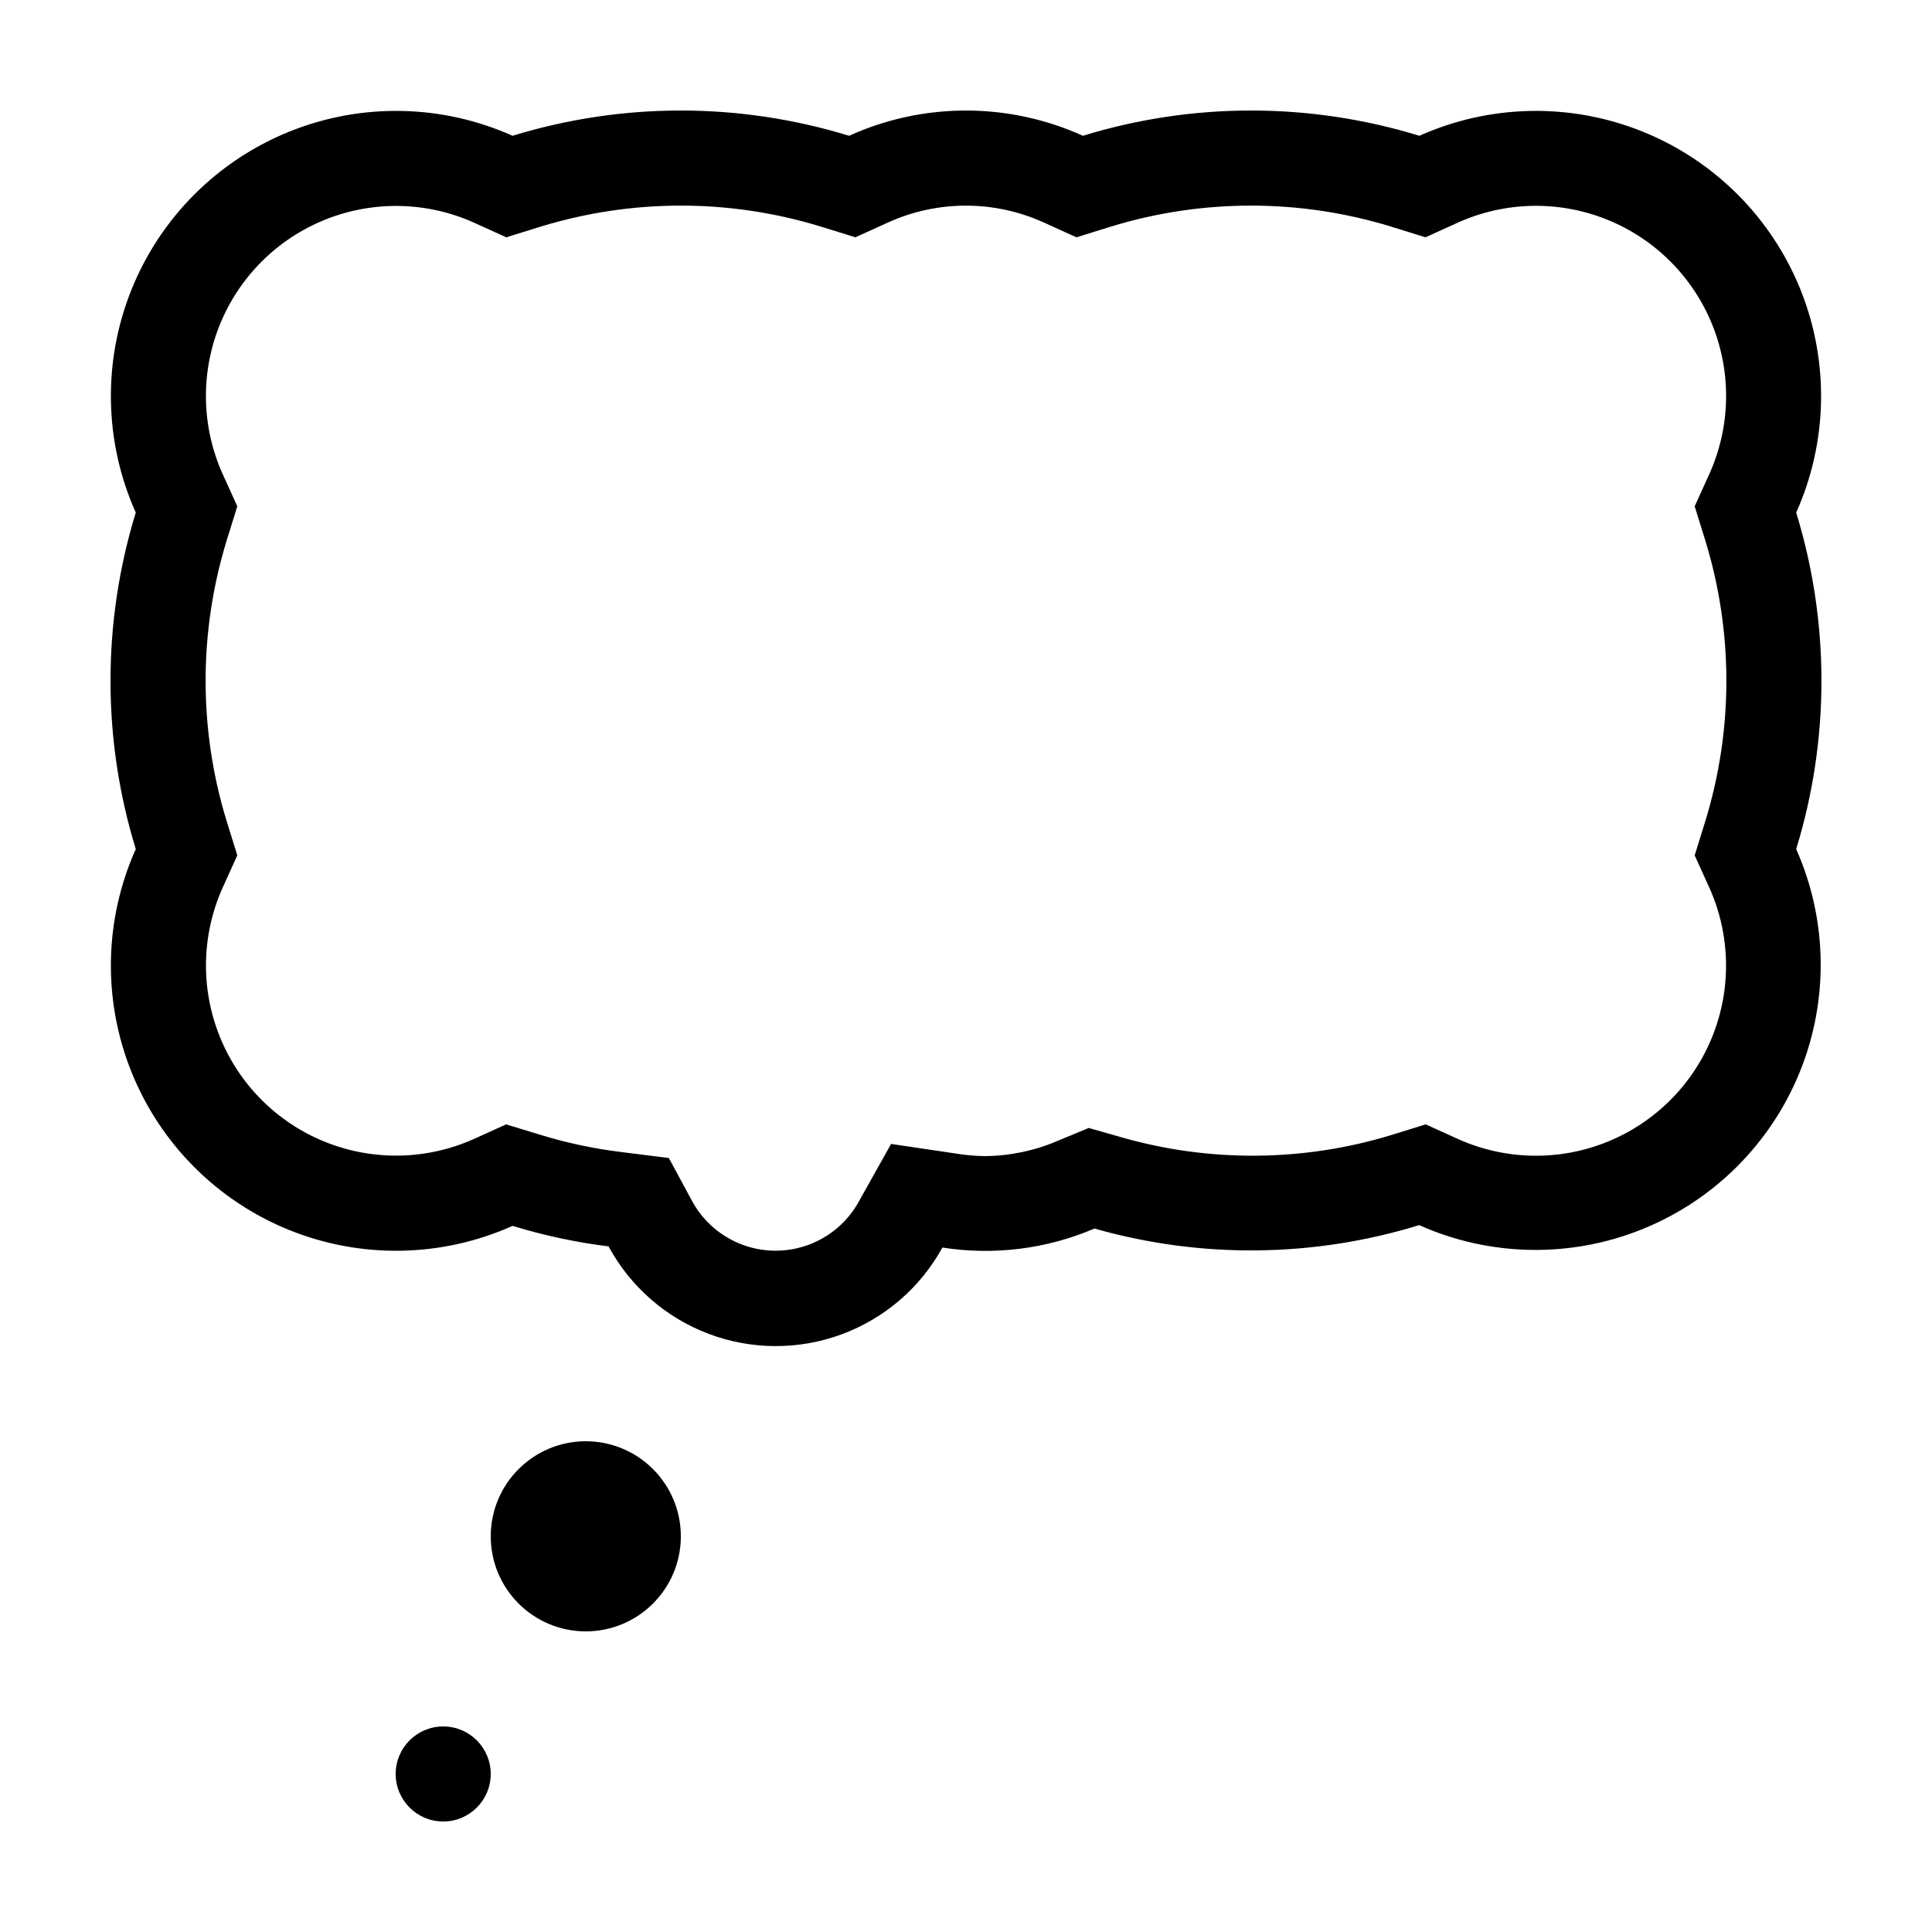
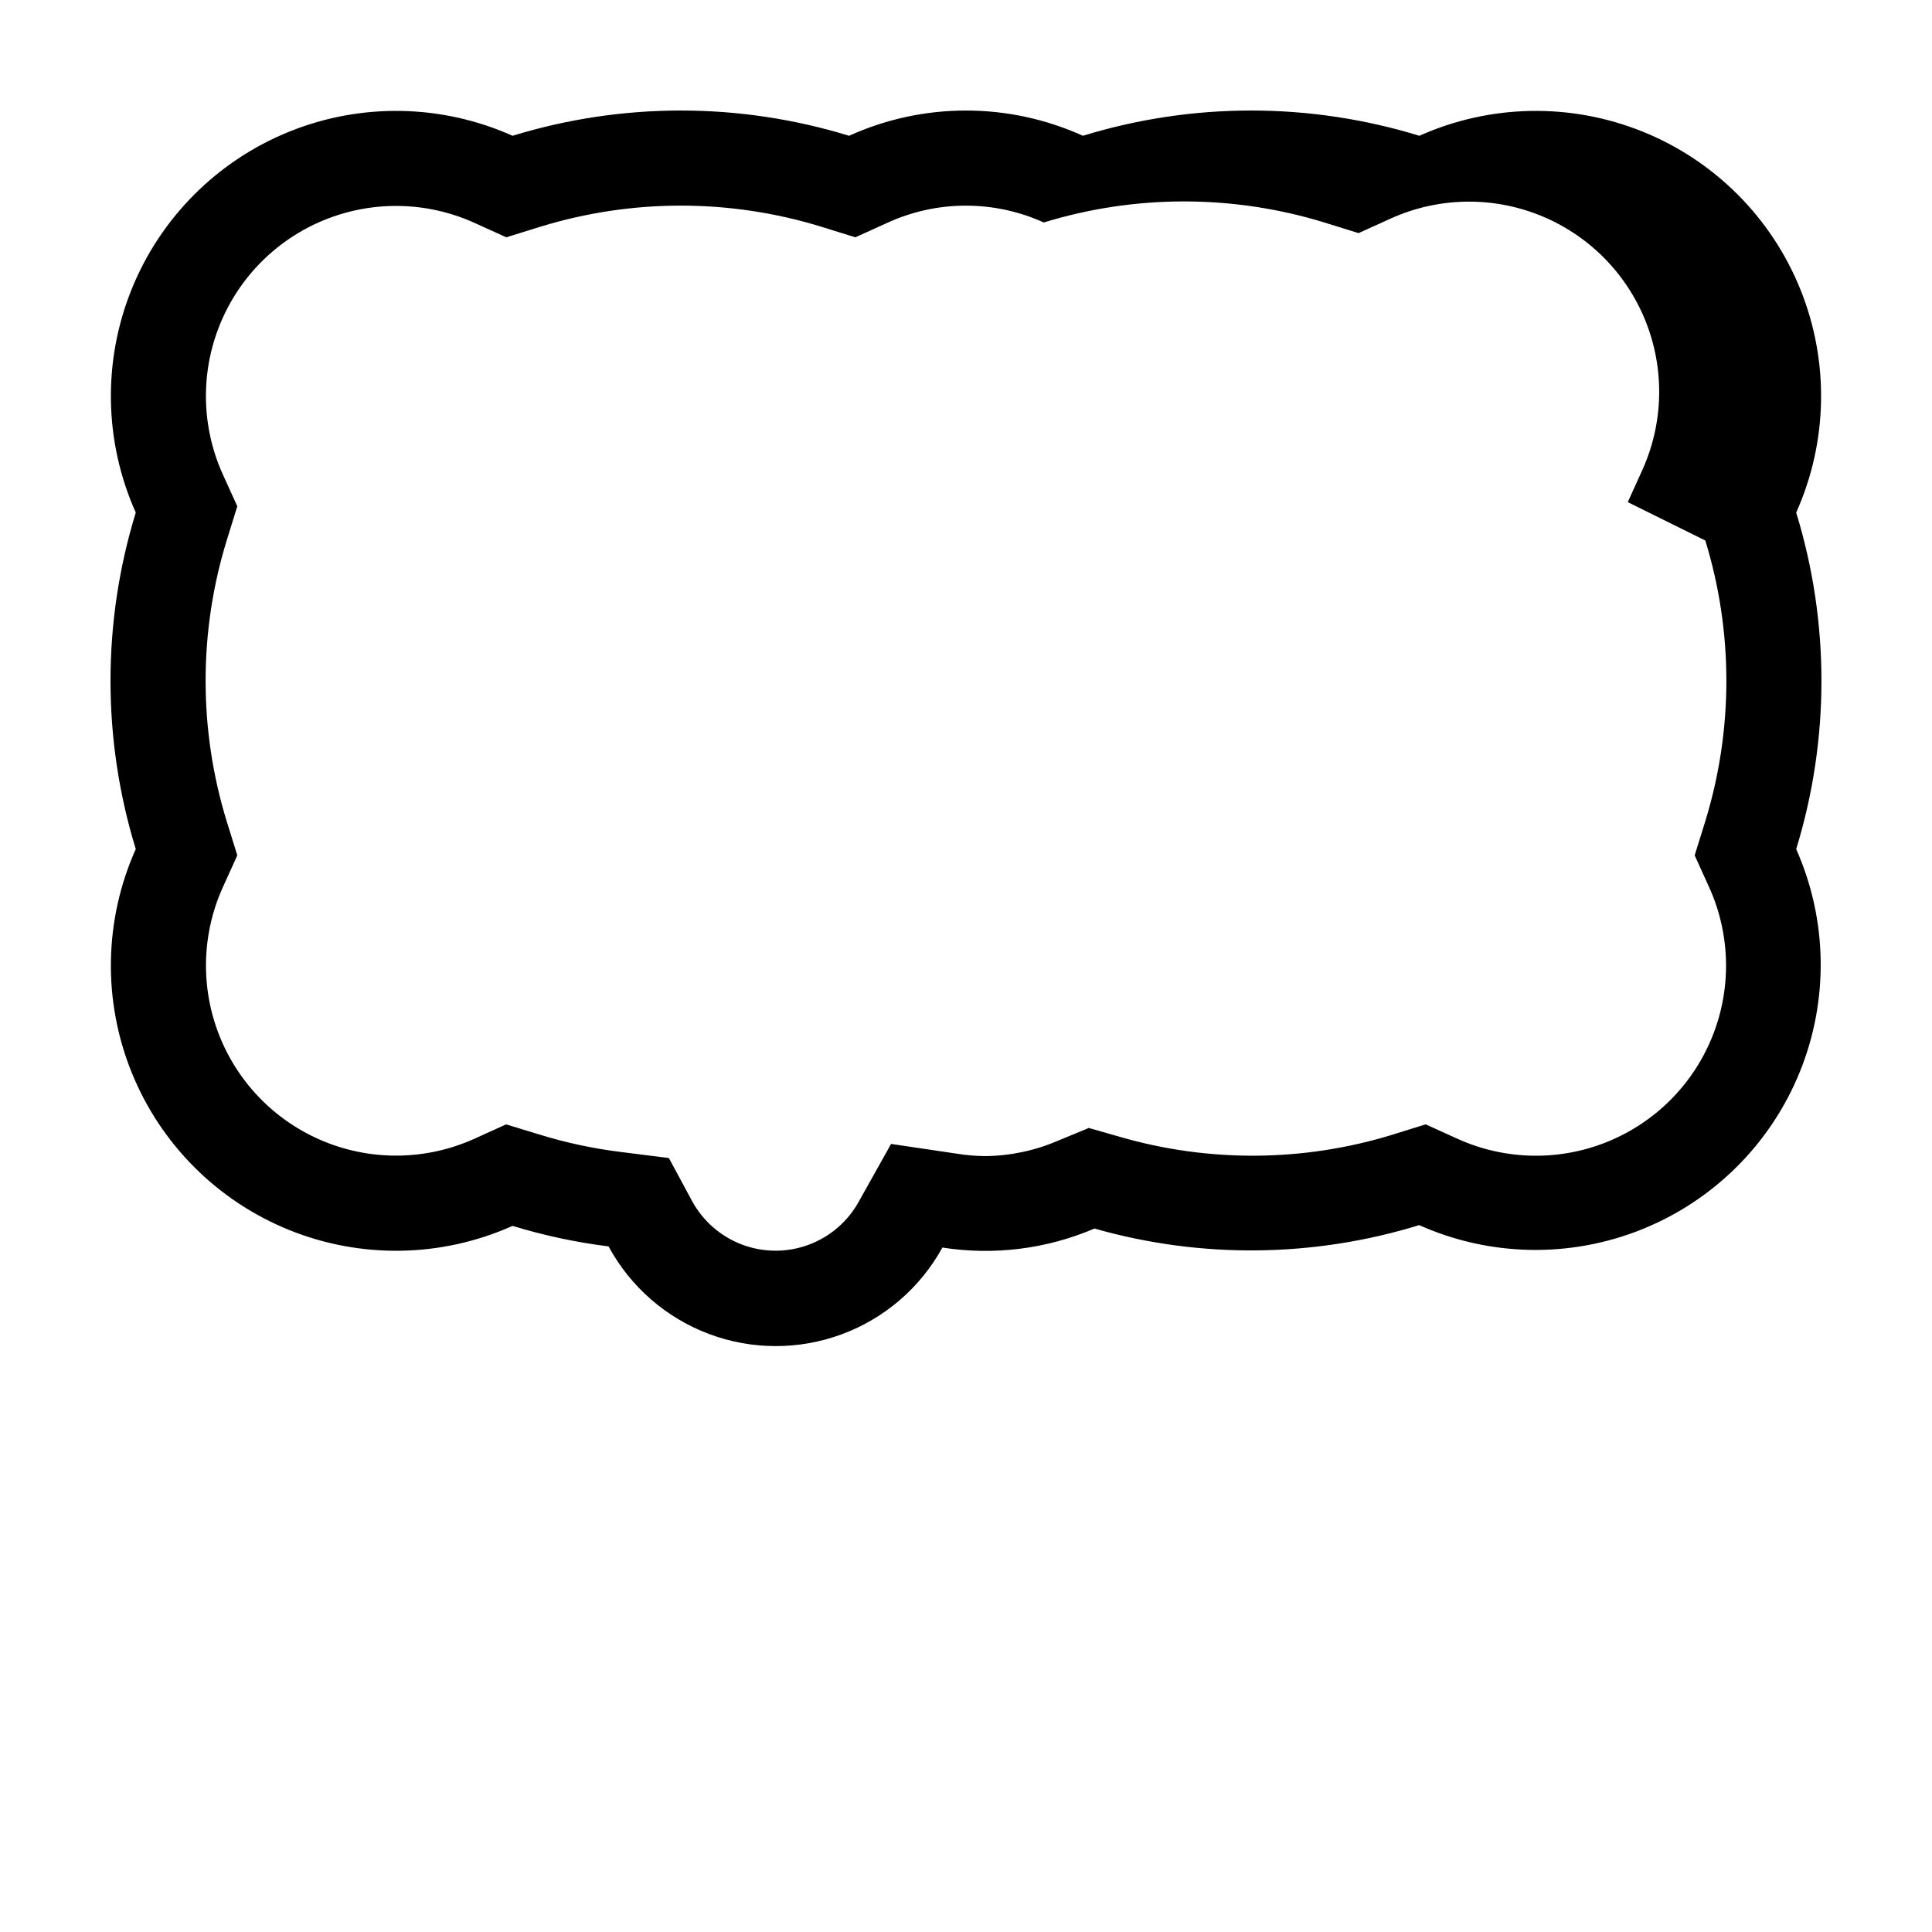
<svg xmlns="http://www.w3.org/2000/svg" fill="#000000" width="800px" height="800px" version="1.1" viewBox="144 144 512 512">
  <g>
-     <path d="m274.05 614.12c0 6.957-5.641 12.594-12.598 12.594-6.953 0-12.594-5.637-12.594-12.594 0-6.957 5.641-12.594 12.594-12.594 6.957 0 12.598 5.637 12.598 12.594" />
-     <path d="m324.43 551.14c0 13.914-11.277 25.191-25.188 25.191-13.914 0-25.191-11.277-25.191-25.191 0-13.91 11.277-25.191 25.191-25.191 13.91 0 25.188 11.281 25.188 25.191" />
-     <path d="m620.01 279.84c8.391-18.742 8.793-40.094 1.113-59.141s-22.777-34.148-41.824-41.828c-19.047-7.68-40.398-7.277-59.145 1.113-29.055-8.926-60.117-8.926-89.172 0-19.695-8.922-42.277-8.922-61.969 0-29.055-8.926-60.121-8.926-89.176 0-18.742-8.391-40.094-8.793-59.141-1.113-19.047 7.68-34.148 22.781-41.828 41.828-7.68 19.047-7.277 40.398 1.113 59.141-8.926 29.055-8.926 60.121 0 89.176-8.391 18.742-8.793 40.094-1.113 59.141 7.68 19.047 22.781 34.148 41.828 41.828s40.398 7.277 59.141-1.113c8.309 2.543 16.82 4.363 25.441 5.438 5.769 10.668 15.191 18.898 26.539 23.18 11.348 4.277 23.859 4.32 35.234 0.117 11.375-4.199 20.855-12.363 26.695-22.992 13.645 2.137 27.609 0.391 40.305-5.039 28.168 8.027 58.059 7.715 86.051-0.906 18.719 8.363 40.031 8.766 59.051 1.109s34.113-22.711 41.816-41.711 7.356-40.312-0.961-59.051c8.926-29.055 8.926-60.121 0-89.176zm-24.082 7.406c7.438 24.23 7.438 50.133 0 74.363l-2.82 9.07 3.93 8.664c5.582 12.492 5.844 26.719 0.723 39.406-5.117 12.691-15.18 22.75-27.867 27.871-12.691 5.121-26.918 4.859-39.41-0.727l-8.664-3.93-9.07 2.82v0.004c-23.355 7.121-48.277 7.312-71.742 0.551l-8.465-2.418-8.16 3.375c-6.113 2.637-12.691 4.023-19.348 4.082-2.531-0.027-5.059-0.246-7.555-0.656l-17.332-2.57-8.465 15.113v0.004c-2.894 5.34-7.625 9.453-13.316 11.582-5.691 2.129-11.961 2.129-17.648 0-5.691-2.129-10.422-6.242-13.32-11.582l-6.144-11.387-12.848-1.613c-7.188-0.895-14.285-2.41-21.211-4.531l-9.07-2.769-8.664 3.93v-0.004c-12.488 5.562-26.703 5.809-39.379 0.684s-22.723-15.18-27.836-27.859c-5.117-12.68-4.859-26.891 0.711-39.375l3.93-8.664-2.82-9.07c-7.438-24.23-7.438-50.133 0-74.363l2.82-9.07-3.93-8.664c-5.582-12.492-5.844-26.719-0.723-39.406 5.117-12.691 15.18-22.754 27.871-27.871 12.688-5.121 26.914-4.859 39.406 0.723l8.664 3.93 9.07-2.82c24.23-7.438 50.133-7.438 74.363 0l9.07 2.82 8.664-3.93c13.109-5.949 28.148-5.949 41.262 0l8.664 3.93 9.07-2.82c24.227-7.438 50.133-7.438 74.359 0l9.07 2.82 8.664-3.93c12.496-5.606 26.734-5.879 39.438-0.766 12.707 5.117 22.781 15.184 27.902 27.883 5.125 12.699 4.859 26.938-0.734 39.438l-3.93 8.664z" />
+     <path d="m620.01 279.84c8.391-18.742 8.793-40.094 1.113-59.141s-22.777-34.148-41.824-41.828c-19.047-7.68-40.398-7.277-59.145 1.113-29.055-8.926-60.117-8.926-89.172 0-19.695-8.922-42.277-8.922-61.969 0-29.055-8.926-60.121-8.926-89.176 0-18.742-8.391-40.094-8.793-59.141-1.113-19.047 7.68-34.148 22.781-41.828 41.828-7.68 19.047-7.277 40.398 1.113 59.141-8.926 29.055-8.926 60.121 0 89.176-8.391 18.742-8.793 40.094-1.113 59.141 7.68 19.047 22.781 34.148 41.828 41.828s40.398 7.277 59.141-1.113c8.309 2.543 16.82 4.363 25.441 5.438 5.769 10.668 15.191 18.898 26.539 23.18 11.348 4.277 23.859 4.32 35.234 0.117 11.375-4.199 20.855-12.363 26.695-22.992 13.645 2.137 27.609 0.391 40.305-5.039 28.168 8.027 58.059 7.715 86.051-0.906 18.719 8.363 40.031 8.766 59.051 1.109s34.113-22.711 41.816-41.711 7.356-40.312-0.961-59.051c8.926-29.055 8.926-60.121 0-89.176zm-24.082 7.406c7.438 24.23 7.438 50.133 0 74.363l-2.82 9.07 3.93 8.664c5.582 12.492 5.844 26.719 0.723 39.406-5.117 12.691-15.18 22.75-27.867 27.871-12.691 5.121-26.918 4.859-39.41-0.727l-8.664-3.93-9.07 2.82v0.004c-23.355 7.121-48.277 7.312-71.742 0.551l-8.465-2.418-8.16 3.375c-6.113 2.637-12.691 4.023-19.348 4.082-2.531-0.027-5.059-0.246-7.555-0.656l-17.332-2.57-8.465 15.113v0.004c-2.894 5.34-7.625 9.453-13.316 11.582-5.691 2.129-11.961 2.129-17.648 0-5.691-2.129-10.422-6.242-13.32-11.582l-6.144-11.387-12.848-1.613c-7.188-0.895-14.285-2.41-21.211-4.531l-9.07-2.769-8.664 3.93v-0.004c-12.488 5.562-26.703 5.809-39.379 0.684s-22.723-15.18-27.836-27.859c-5.117-12.68-4.859-26.891 0.711-39.375l3.93-8.664-2.82-9.07c-7.438-24.23-7.438-50.133 0-74.363l2.82-9.07-3.93-8.664c-5.582-12.492-5.844-26.719-0.723-39.406 5.117-12.691 15.18-22.754 27.871-27.871 12.688-5.121 26.914-4.859 39.406 0.723l8.664 3.93 9.07-2.82c24.23-7.438 50.133-7.438 74.363 0l9.07 2.82 8.664-3.93c13.109-5.949 28.148-5.949 41.262 0c24.227-7.438 50.133-7.438 74.359 0l9.07 2.82 8.664-3.93c12.496-5.606 26.734-5.879 39.438-0.766 12.707 5.117 22.781 15.184 27.902 27.883 5.125 12.699 4.859 26.938-0.734 39.438l-3.93 8.664z" />
  </g>
</svg>